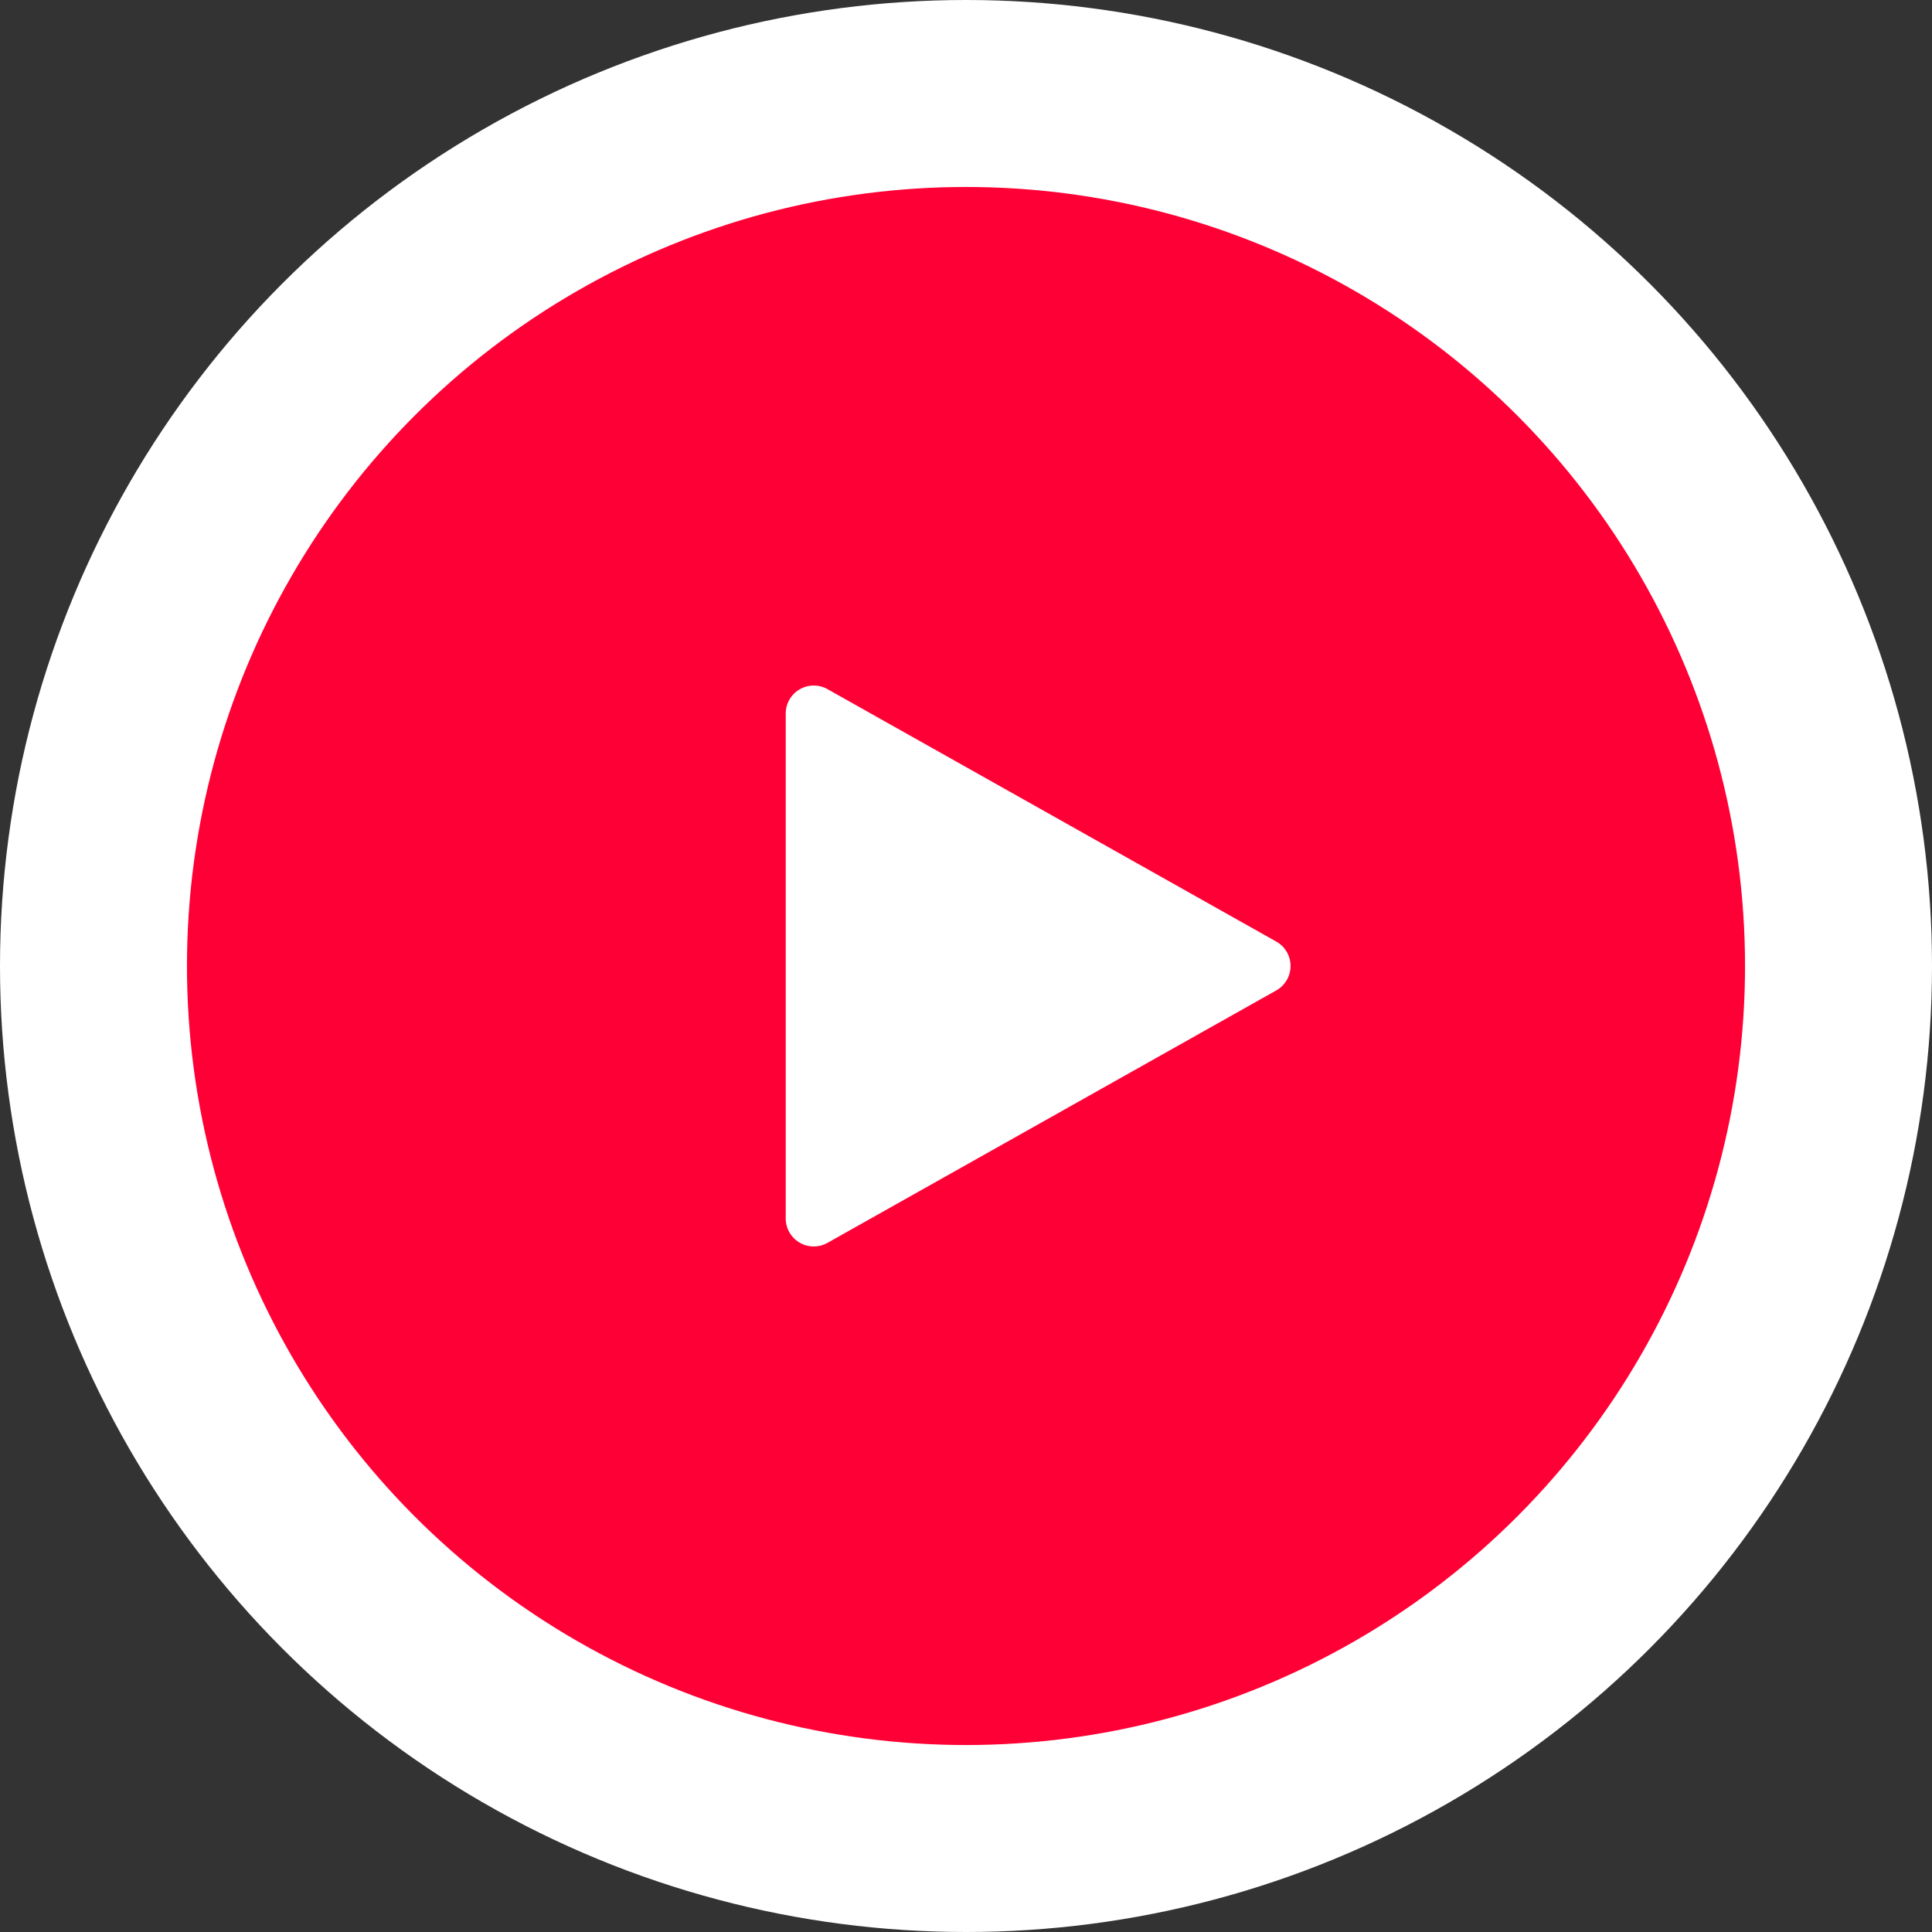
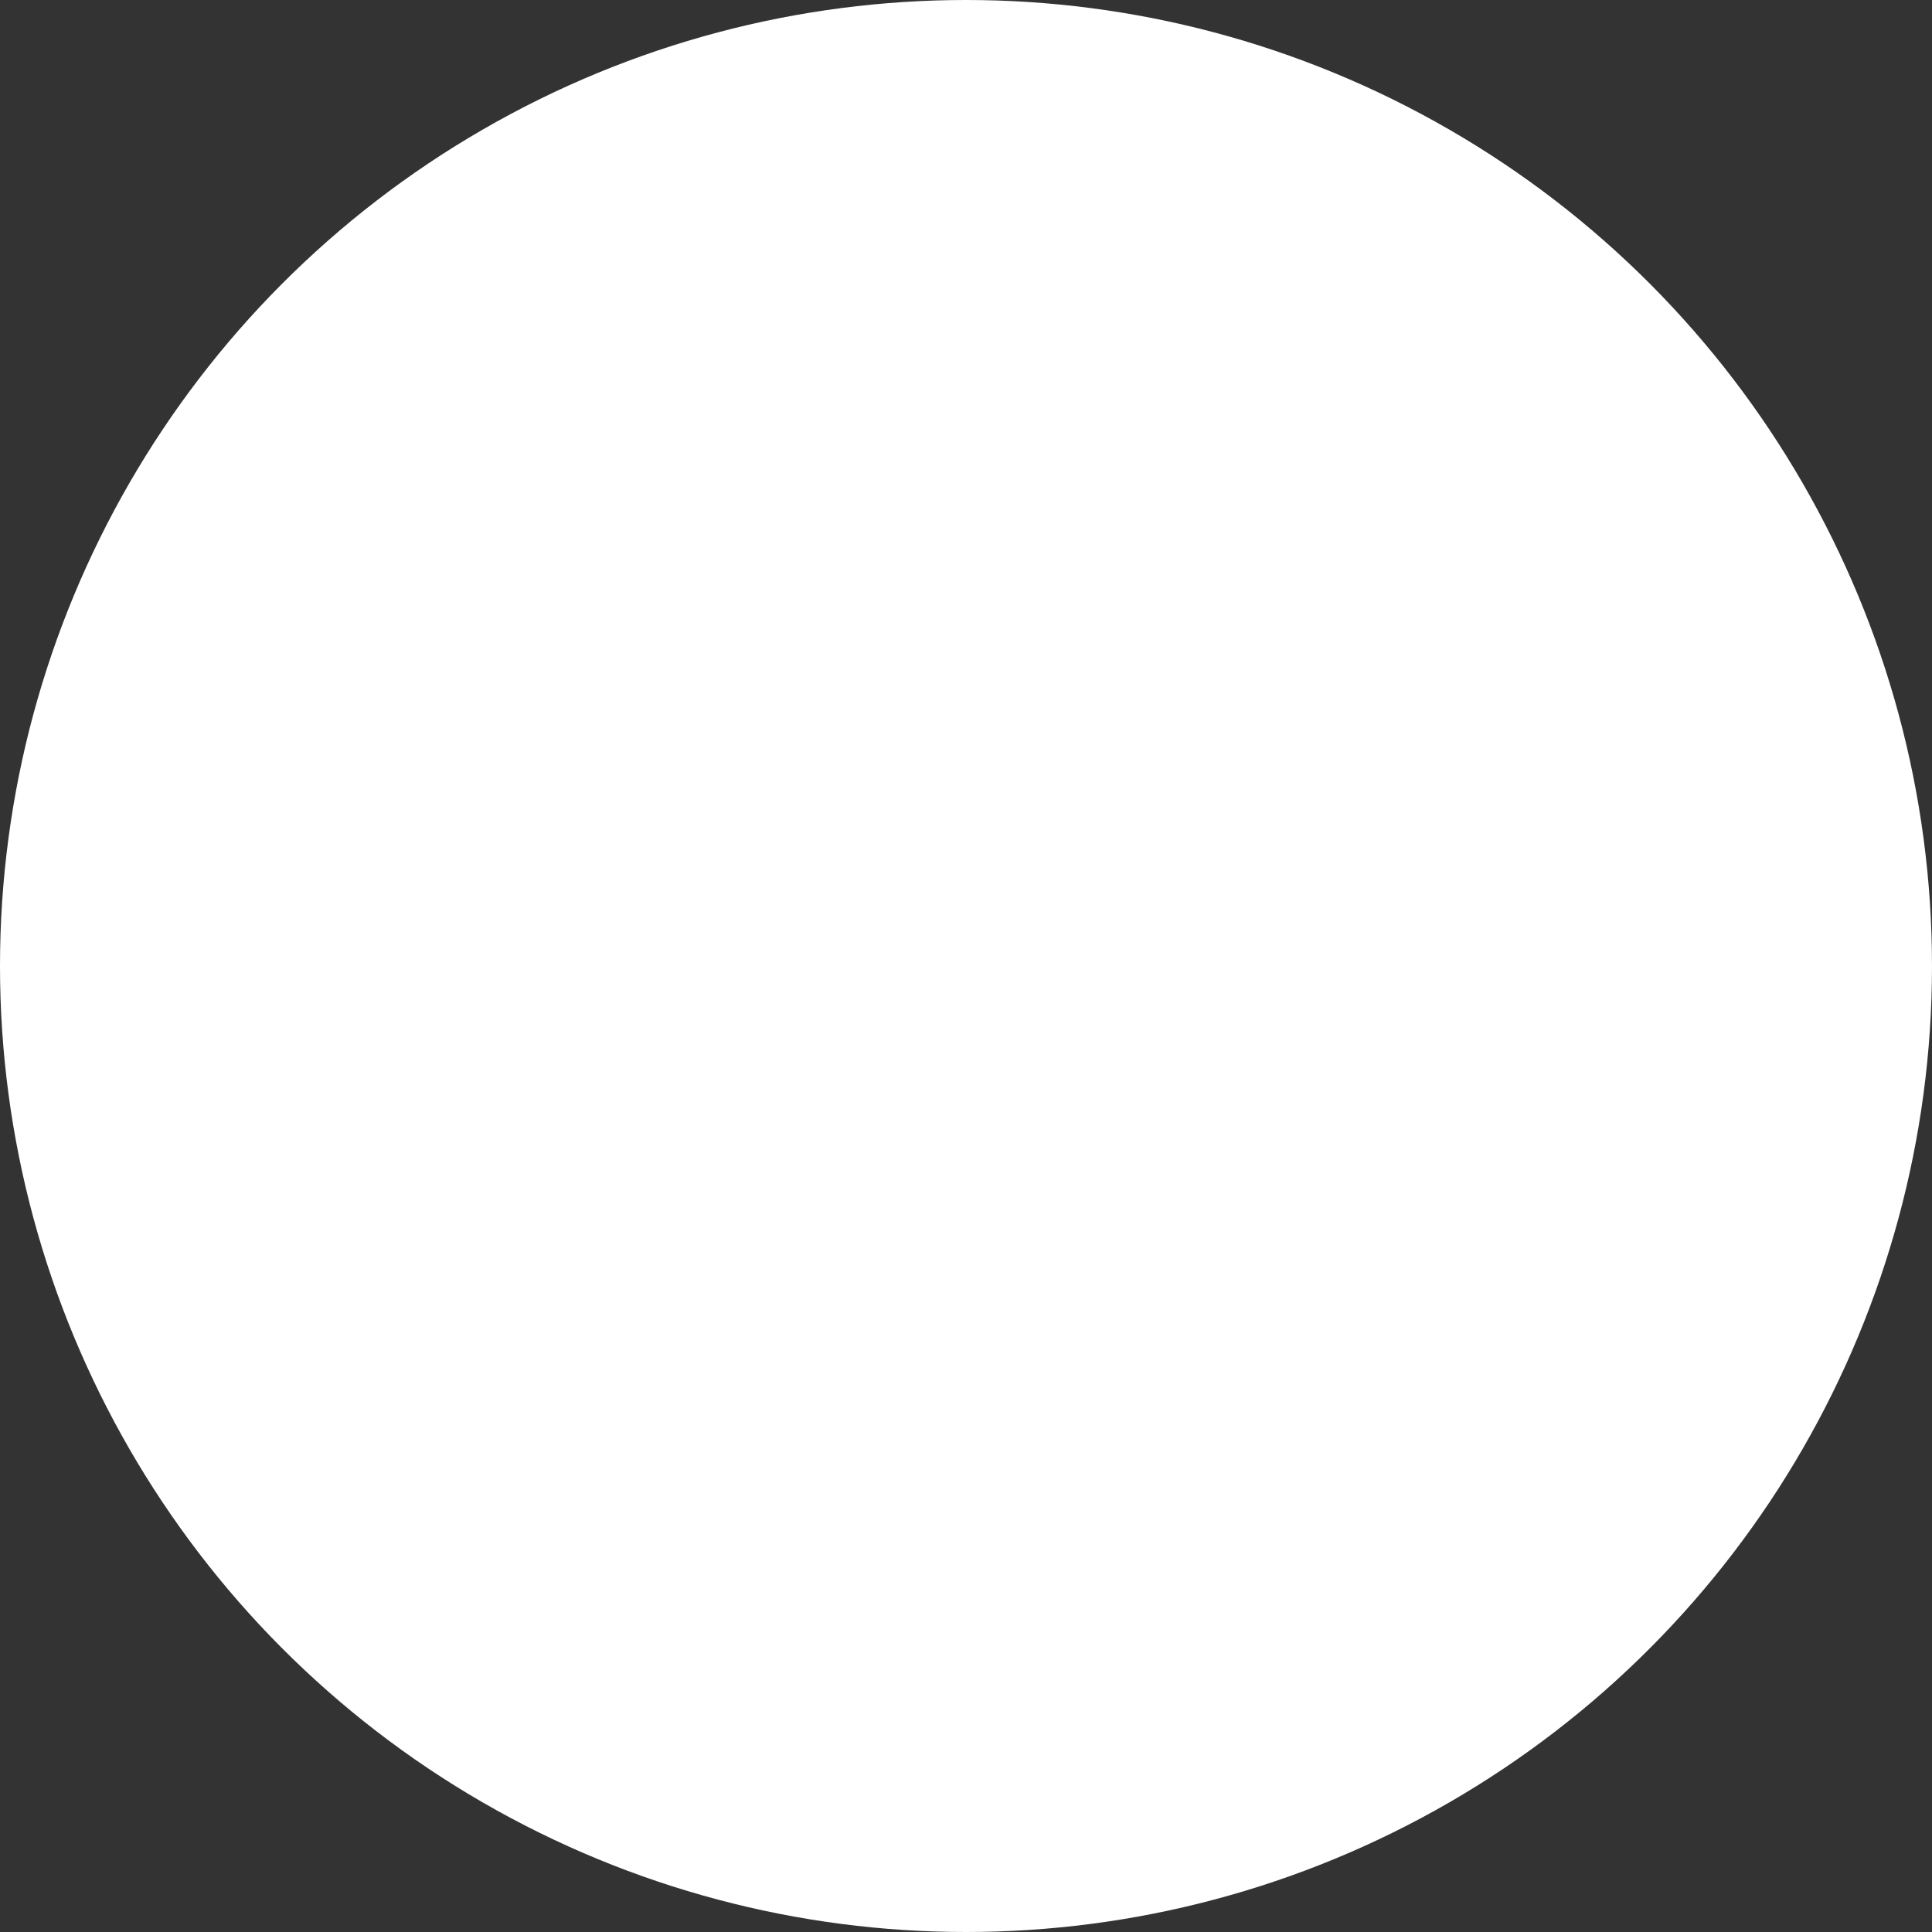
<svg xmlns="http://www.w3.org/2000/svg" width="124" height="124" viewBox="0 0 124 124">
  <rect x="0" y="0" width="124" height="124" fill="#333333" stroke="none" />
  <defs>
    <clipPath id="clip-path">
      <rect id="Overylay" width="71.258" height="36" fill="rgba(0,0,0,0.2)" stroke="#707070" stroke-width="1" />
    </clipPath>
  </defs>
  <g id="play-icon-modal" transform="translate(-1353 -476)">
    <circle id="Ellipse_1" data-name="Ellipse 1" cx="62" cy="62" r="62" transform="translate(1353 476)" fill="#fff" />
-     <circle id="Ellipse_2" data-name="Ellipse 2" cx="50" cy="50" r="50" transform="translate(1365 488)" fill="#ff0036" />
    <g id="play" transform="translate(1384 520)" clip-path="url(#clip-path)">
      <g id="play-2" data-name="play" transform="translate(19.429 0)">
-         <path id="Path_1" data-name="Path 1" d="M79.982,16.432,51.182.232A1.8,1.8,0,0,0,48.5,1.8V34.2a1.8,1.8,0,0,0,2.682,1.57l28.8-16.2a1.8,1.8,0,0,0,0-3.139Z" transform="translate(-48.5 -0.001)" fill="#fff" />
-       </g>
+         </g>
    </g>
  </g>
</svg>